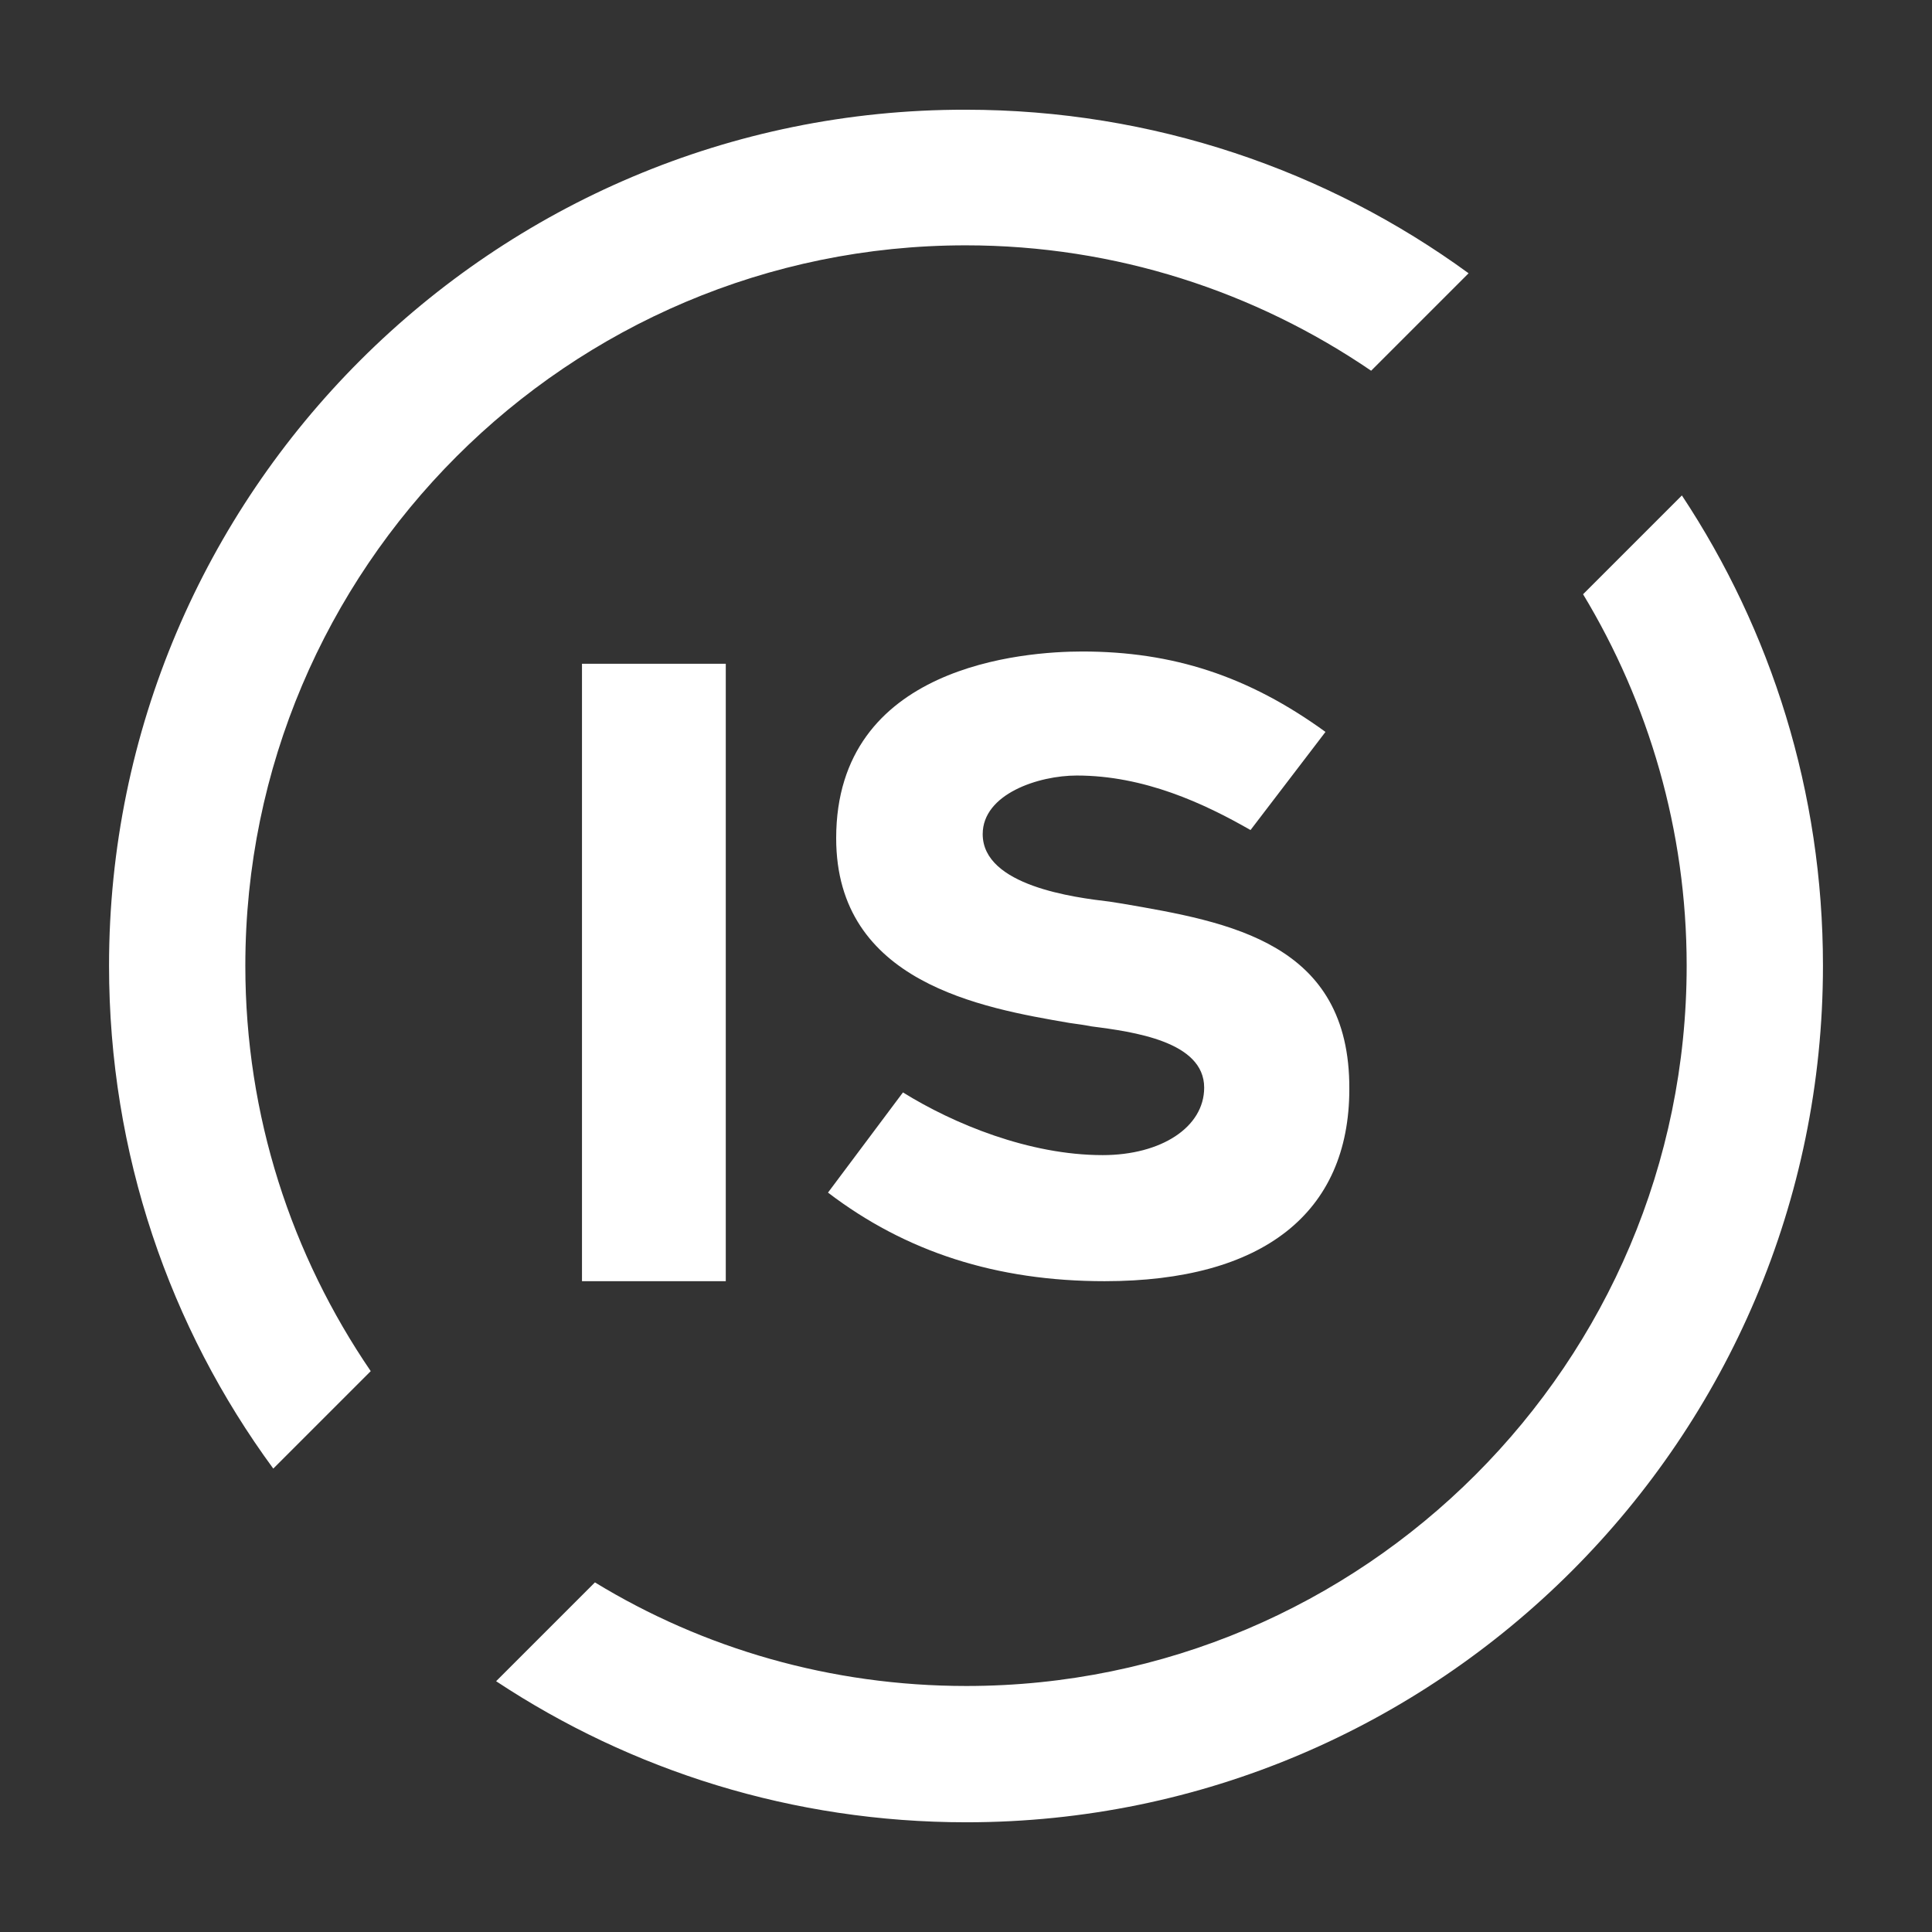
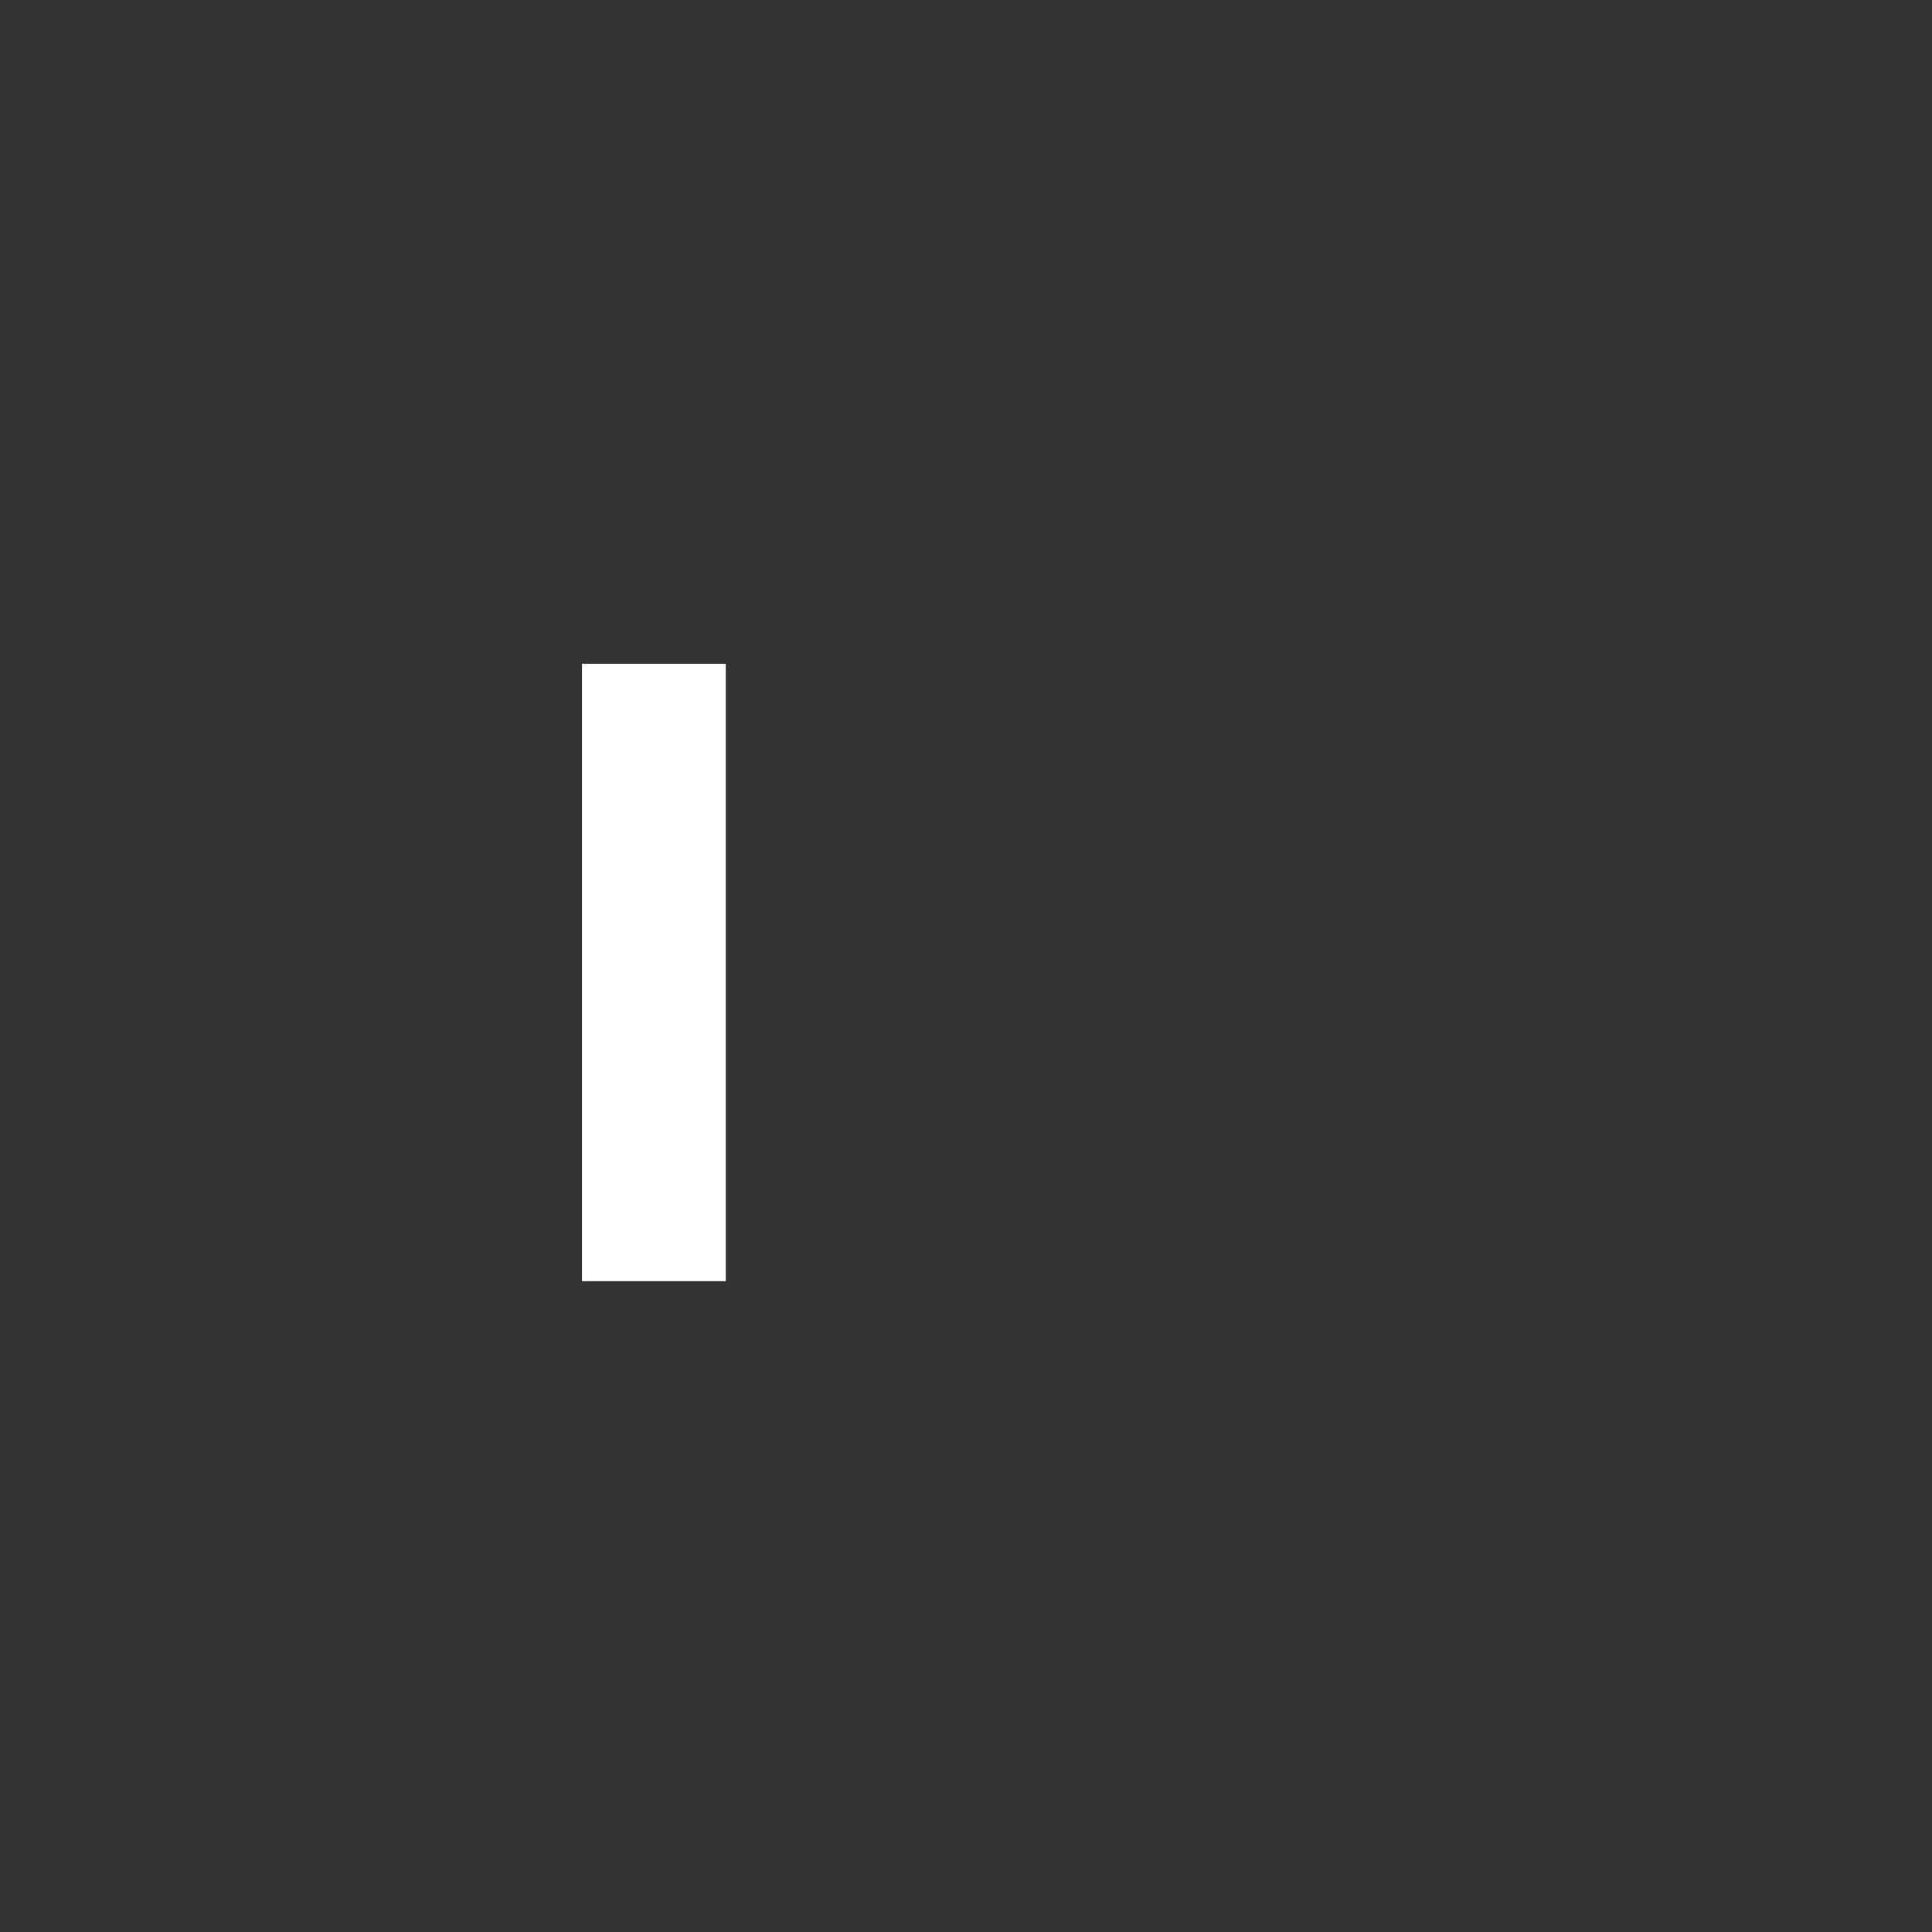
<svg xmlns="http://www.w3.org/2000/svg" xmlns:ns1="http://sodipodi.sourceforge.net/DTD/sodipodi-0.dtd" xmlns:ns2="http://www.inkscape.org/namespaces/inkscape" version="1.1" id="Layer_1" x="0px" y="0px" viewBox="0 0 283.5 283.5" style="enable-background:new 0 0 283.5 283.5;" xml:space="preserve" ns1:docname="insite-favicon-white.svg" ns2:version="1.3.1 (9b9bdc1480, 2023-11-25, custom)">
  <rect x="0" y="0" width="283.5" height="283.5" fill="#333333" stroke="none" />
  <defs id="defs4" />
  <ns1:namedview id="namedview4" pagecolor="#ffffff" bordercolor="#000000" borderopacity="0.25" ns2:showpageshadow="2" ns2:pageopacity="0.0" ns2:pagecheckerboard="0" ns2:deskcolor="#d1d1d1" ns2:zoom="2.8606702" ns2:cx="141.75" ns2:cy="141.75" ns2:window-width="1850" ns2:window-height="1011" ns2:window-x="70" ns2:window-y="32" ns2:window-maximized="1" ns2:current-layer="Layer_1" />
  <style type="text/css" id="style1">
	.st0{fill:#1D396D;}
</style>
  <g id="g4" style="fill:#ffffff">
    <g id="g2" style="fill:#ffffff">
-       <path class="st0" d="M54.4,201.2c-11.6-17-18.4-37.4-18.4-59.5C36,83.4,83.4,36,141.7,36c22,0,42.5,6.8,59.5,18.4l14.3-14.3    c-20.7-15.1-46.3-24-73.8-24C72.4,16,16,72.4,16,141.7c0,27.6,8.9,53.1,24.1,73.8L54.4,201.2z" id="path1" style="fill:#ffffff" />
-       <path class="st0" d="M232.3,87.2c9.6,15.9,15.2,34.6,15.2,54.5c0,58.3-47.4,105.7-105.7,105.7c-19.9,0-38.6-5.5-54.5-15.2    l-14.5,14.5c19.8,13.1,43.5,20.7,69,20.7c69.3,0,125.7-56.4,125.7-125.7c0-25.5-7.6-49.2-20.7-69L232.3,87.2z" id="path2" style="fill:#ffffff" />
-     </g>
+       </g>
    <rect x="85.4" y="97.4" class="st0" width="21.1" height="90.6" id="rect2" style="fill:#ffffff" />
    <g id="g3" style="fill:#ffffff">
-       <path class="st0" d="M164.7,132.6l-1.9-0.3c-5.1-0.6-18.6-2.3-18.6-9.9c0-5.9,8.2-8.6,13.8-8.6c9.9,0,18.7,4.1,25.5,8l11-14.4    c-11.3-8.2-22.4-11.8-35.7-11.8c-8.5,0-36.1,2-36.1,27.4c0,21.2,21.4,24.9,34.2,27.1l0.7,0.1c0.7,0.1,1.5,0.2,2.5,0.4    c6.2,0.8,16.6,2.2,16.6,9c0,5.8-6.3,9.9-14.9,9.9c-10.8,0-21.9-4.6-29.3-9.2l-11,14.7c11.4,8.7,24.7,13,40.6,13    c23.2,0,35.9-10,35.9-28.2C198.1,138.3,180.4,135.3,164.7,132.6" id="path3" style="fill:#ffffff" />
-     </g>
+       </g>
  </g>
</svg>